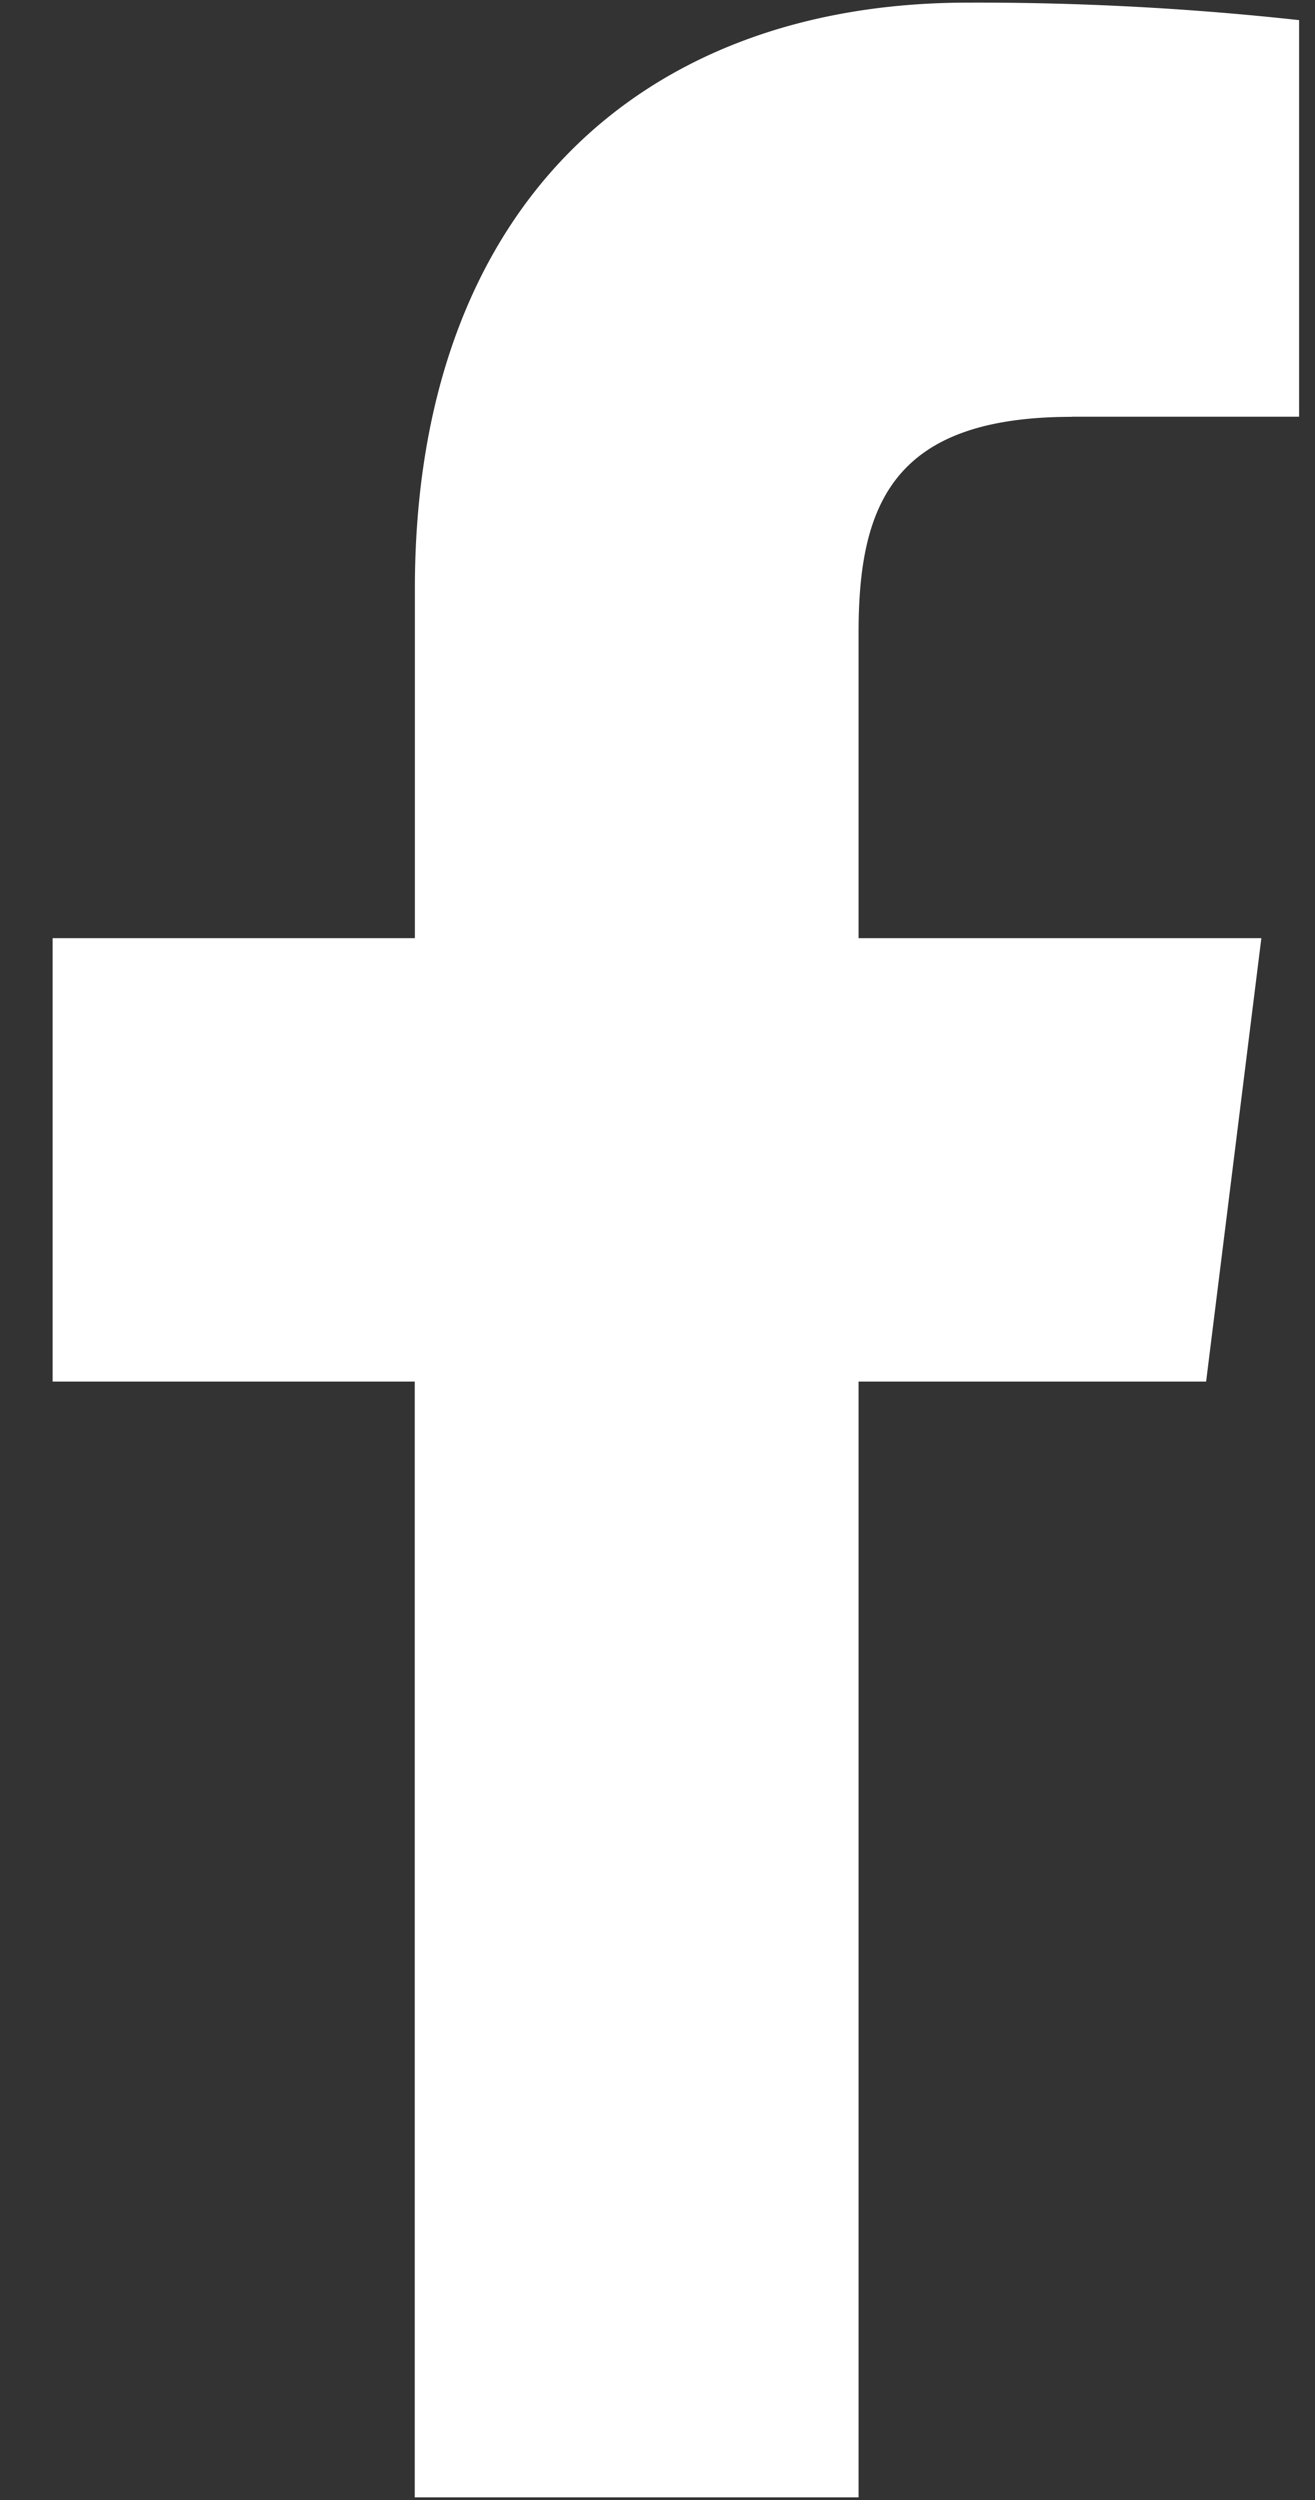
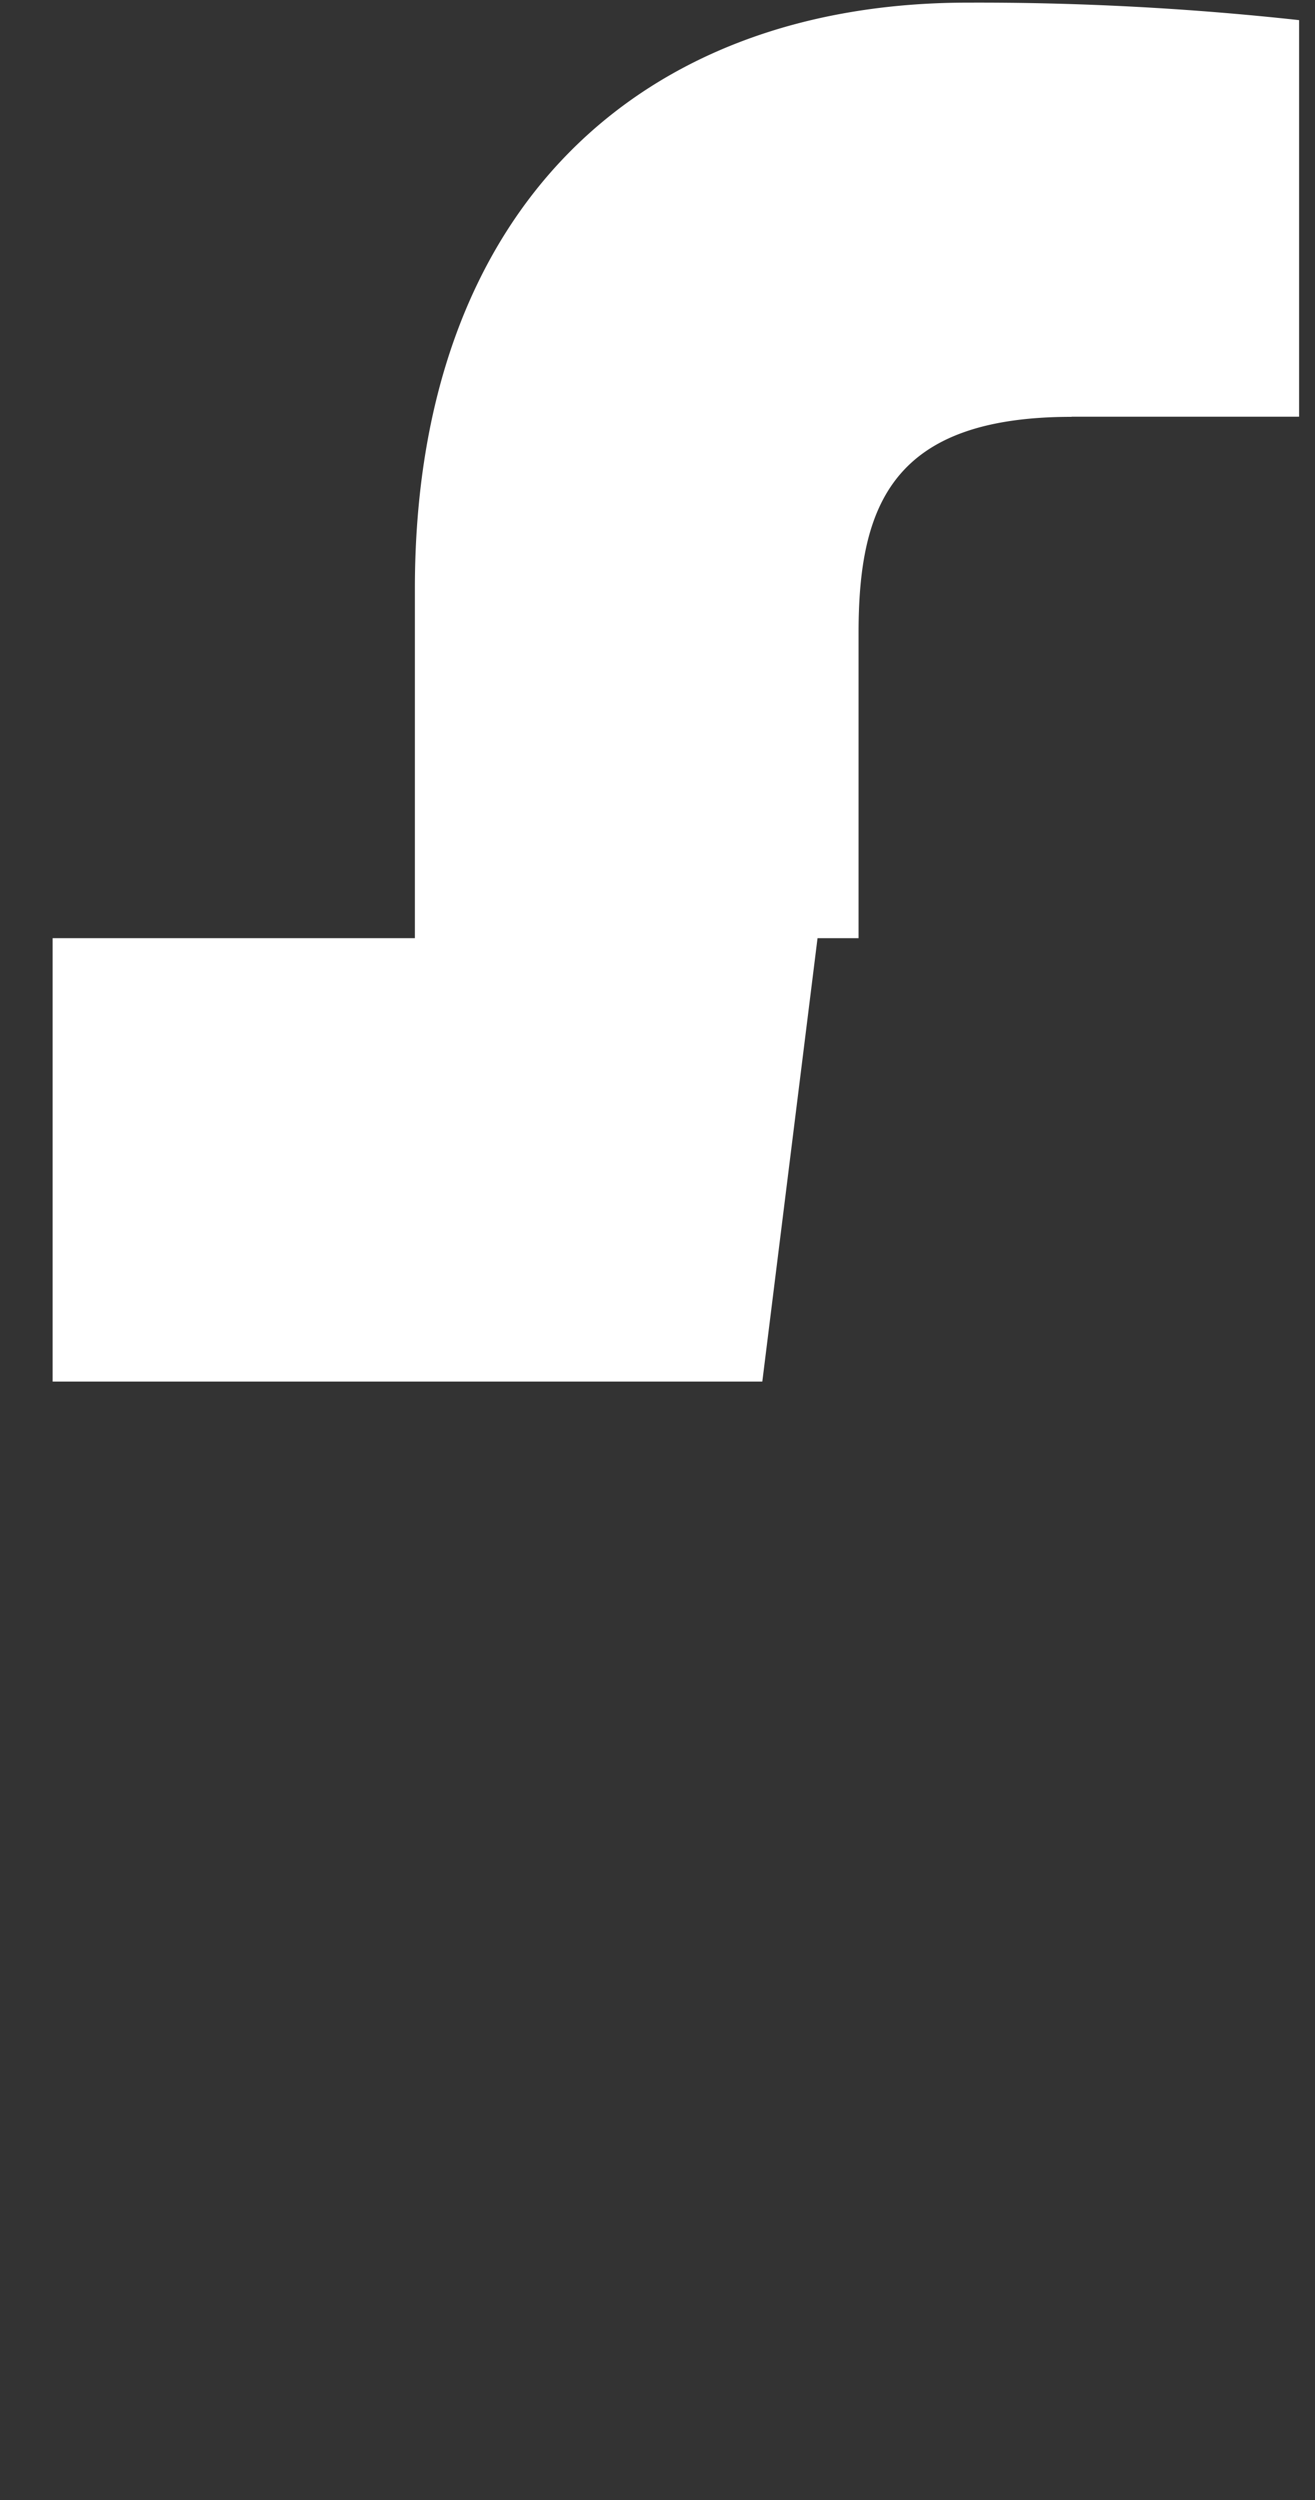
<svg xmlns="http://www.w3.org/2000/svg" width="10" height="19" viewBox="0 0 10 19">
  <rect x="0" y="0" width="10" height="19" fill="#333333" stroke="none" />
  <g>
    <g>
-       <path fill="#fff" d="M8.149 3.167h1.73V.153A22.428 22.428 0 0 0 7.36.02c-2.496 0-4.205 1.57-4.205 4.454V7.13H.4v3.37h2.754v8.48h3.375v-8.48h2.643l.42-3.37H6.529V4.808c0-.974.262-1.64 1.62-1.64z" />
+       <path fill="#fff" d="M8.149 3.167h1.73V.153A22.428 22.428 0 0 0 7.36.02c-2.496 0-4.205 1.57-4.205 4.454V7.13H.4v3.37h2.754v8.48v-8.48h2.643l.42-3.37H6.529V4.808c0-.974.262-1.64 1.62-1.64z" />
    </g>
  </g>
</svg>